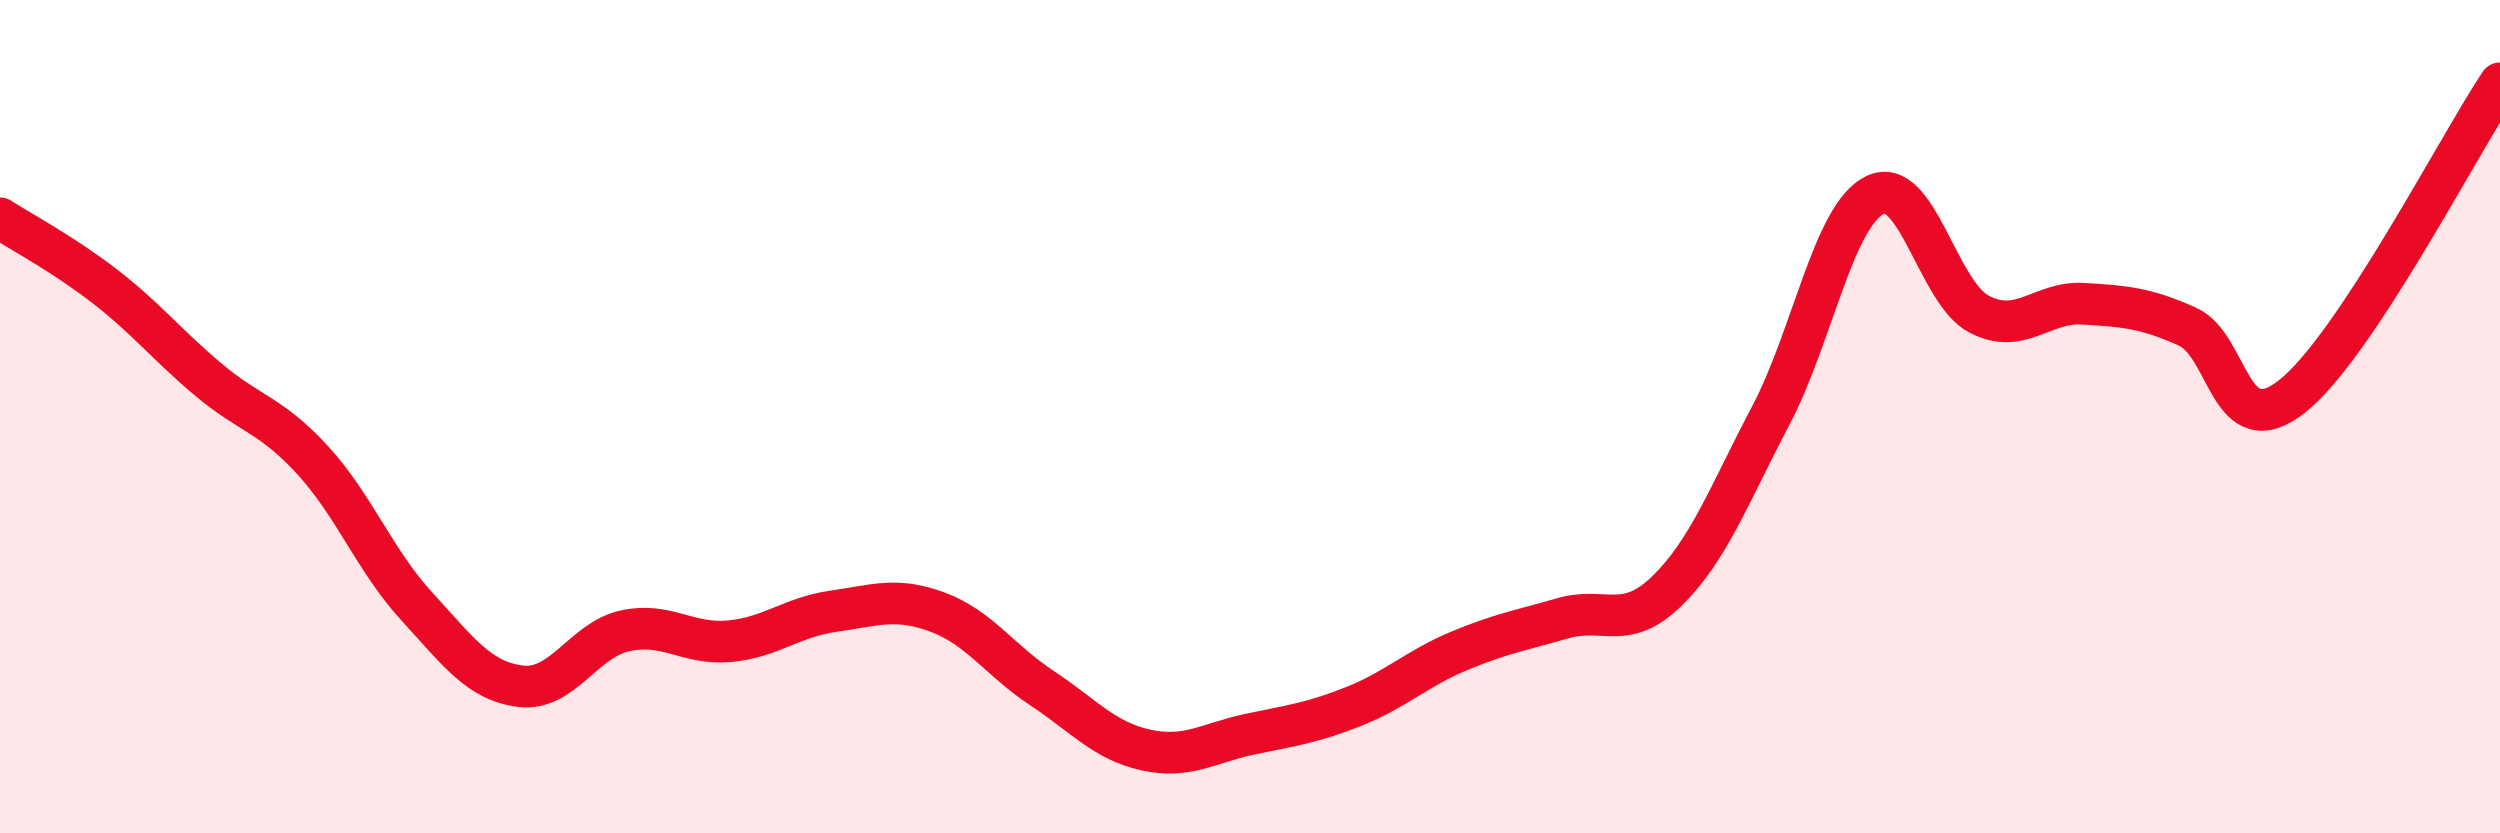
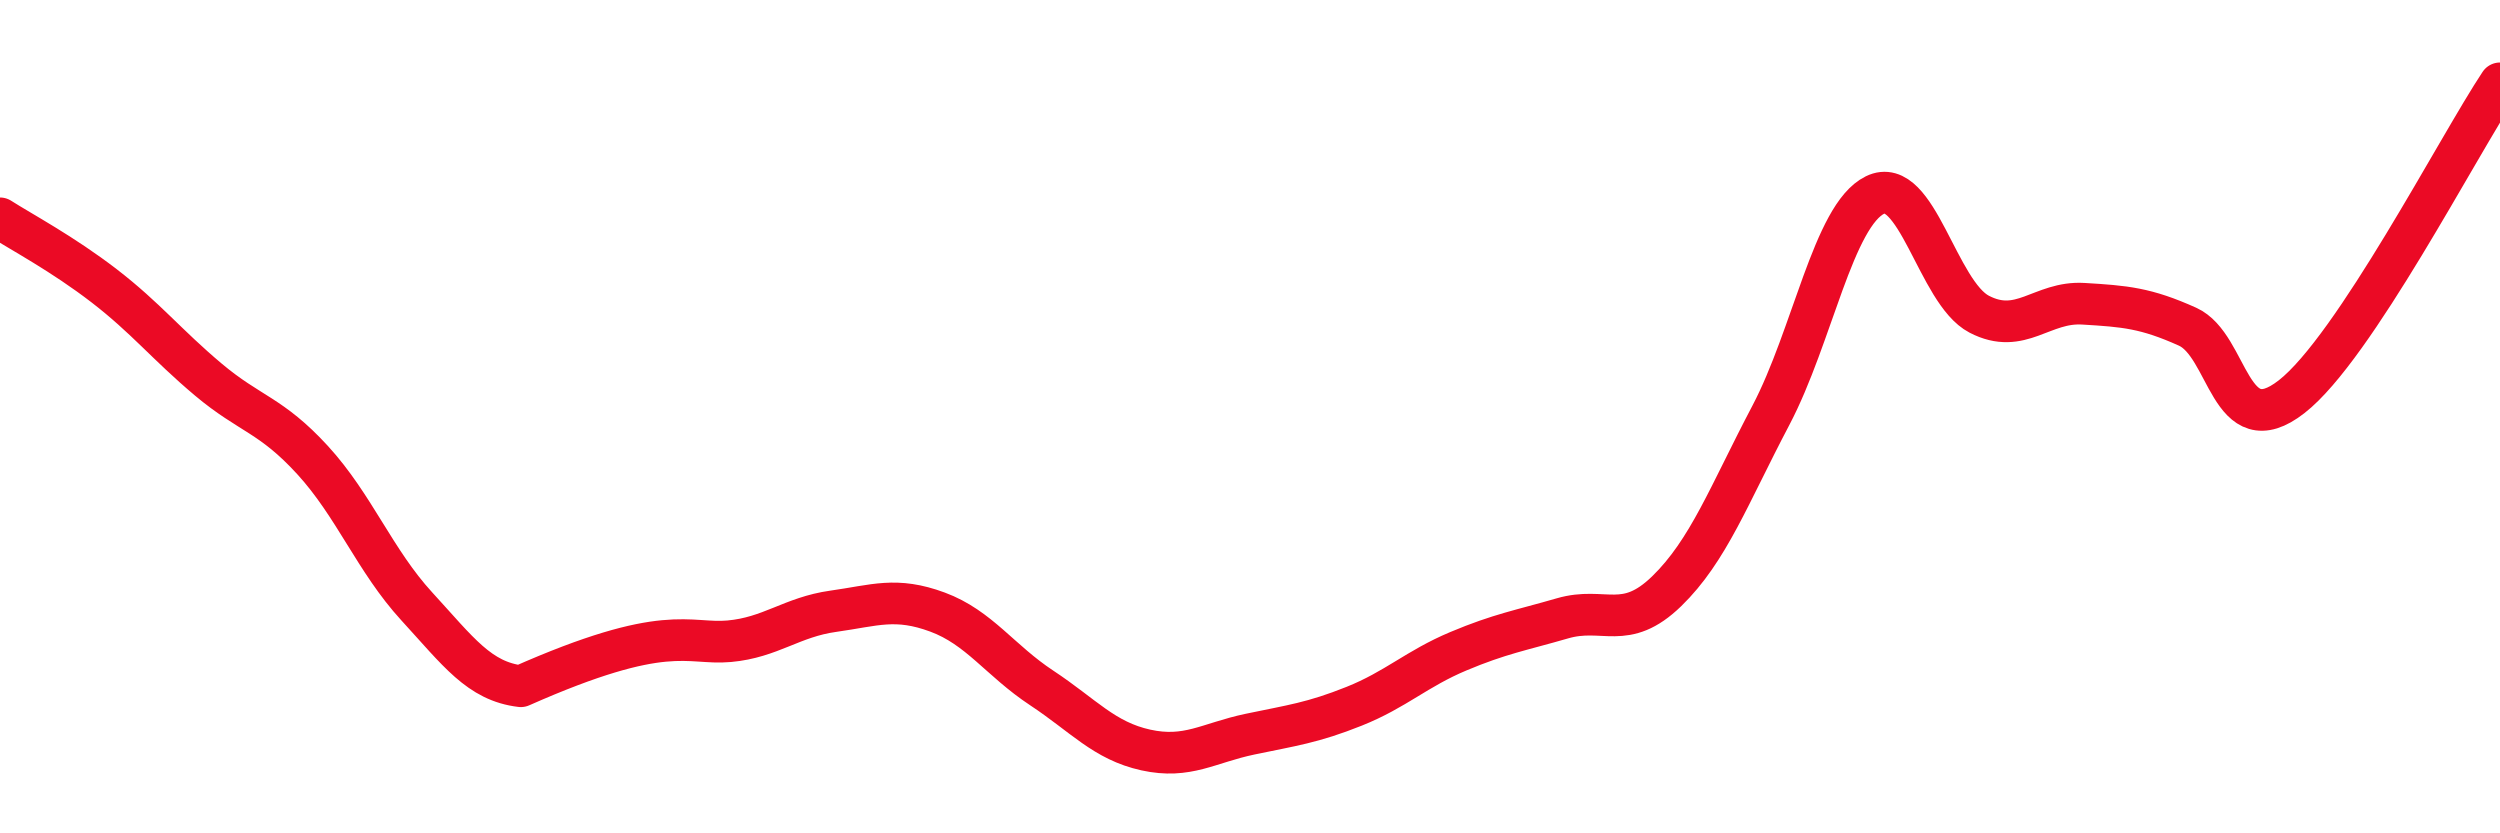
<svg xmlns="http://www.w3.org/2000/svg" width="60" height="20" viewBox="0 0 60 20">
-   <path d="M 0,5.24 C 0.5,5.56 1.5,6.09 2.5,6.86 C 3.5,7.63 4,8.27 5,9.11 C 6,9.95 6.5,9.95 7.5,11.04 C 8.5,12.13 9,13.46 10,14.55 C 11,15.64 11.5,16.35 12.5,16.47 C 13.5,16.59 14,15.36 15,15.14 C 16,14.92 16.5,15.48 17.5,15.39 C 18.5,15.3 19,14.81 20,14.67 C 21,14.53 21.5,14.32 22.5,14.69 C 23.5,15.06 24,15.85 25,16.51 C 26,17.17 26.5,17.78 27.5,18 C 28.5,18.22 29,17.83 30,17.62 C 31,17.41 31.5,17.35 32.5,16.95 C 33.5,16.55 34,16.05 35,15.63 C 36,15.21 36.5,15.13 37.5,14.84 C 38.5,14.55 39,15.16 40,14.19 C 41,13.22 41.5,11.87 42.5,9.97 C 43.5,8.07 44,5.17 45,4.68 C 46,4.19 46.5,7.02 47.5,7.54 C 48.5,8.06 49,7.23 50,7.29 C 51,7.35 51.5,7.39 52.5,7.84 C 53.5,8.29 53.5,10.69 55,9.52 C 56.5,8.35 59,3.5 60,2L60 20L0 20Z" fill="#EB0A25" opacity="0.1" stroke-linecap="round" stroke-linejoin="round" />
-   <path d="M 0,5.24 C 0.5,5.56 1.5,6.09 2.5,6.86 C 3.5,7.63 4,8.27 5,9.11 C 6,9.95 6.5,9.95 7.5,11.04 C 8.5,12.13 9,13.46 10,14.55 C 11,15.64 11.5,16.35 12.5,16.47 C 13.5,16.59 14,15.36 15,15.14 C 16,14.92 16.5,15.48 17.5,15.39 C 18.5,15.3 19,14.81 20,14.67 C 21,14.53 21.5,14.32 22.5,14.69 C 23.5,15.06 24,15.85 25,16.51 C 26,17.17 26.5,17.78 27.5,18 C 28.5,18.22 29,17.83 30,17.62 C 31,17.41 31.5,17.35 32.5,16.95 C 33.5,16.55 34,16.05 35,15.63 C 36,15.21 36.5,15.13 37.5,14.84 C 38.5,14.55 39,15.16 40,14.19 C 41,13.22 41.5,11.87 42.5,9.97 C 43.5,8.07 44,5.17 45,4.68 C 46,4.19 46.5,7.02 47.5,7.54 C 48.5,8.06 49,7.23 50,7.29 C 51,7.35 51.5,7.39 52.5,7.84 C 53.5,8.29 53.5,10.69 55,9.52 C 56.5,8.35 59,3.5 60,2" stroke="#EB0A25" stroke-width="1" fill="none" stroke-linecap="round" stroke-linejoin="round" />
+   <path d="M 0,5.24 C 0.5,5.56 1.5,6.09 2.5,6.86 C 3.5,7.63 4,8.27 5,9.11 C 6,9.95 6.5,9.95 7.5,11.04 C 8.5,12.13 9,13.46 10,14.55 C 11,15.64 11.5,16.35 12.5,16.47 C 16,14.92 16.5,15.48 17.5,15.39 C 18.5,15.3 19,14.81 20,14.67 C 21,14.53 21.5,14.32 22.5,14.69 C 23.5,15.06 24,15.85 25,16.51 C 26,17.17 26.5,17.78 27.5,18 C 28.5,18.22 29,17.83 30,17.62 C 31,17.41 31.5,17.35 32.5,16.95 C 33.5,16.55 34,16.05 35,15.63 C 36,15.21 36.5,15.13 37.5,14.84 C 38.5,14.55 39,15.16 40,14.19 C 41,13.22 41.5,11.87 42.5,9.97 C 43.5,8.07 44,5.17 45,4.68 C 46,4.19 46.5,7.02 47.5,7.54 C 48.5,8.06 49,7.23 50,7.29 C 51,7.35 51.5,7.39 52.5,7.84 C 53.5,8.29 53.5,10.69 55,9.52 C 56.5,8.35 59,3.5 60,2" stroke="#EB0A25" stroke-width="1" fill="none" stroke-linecap="round" stroke-linejoin="round" />
</svg>